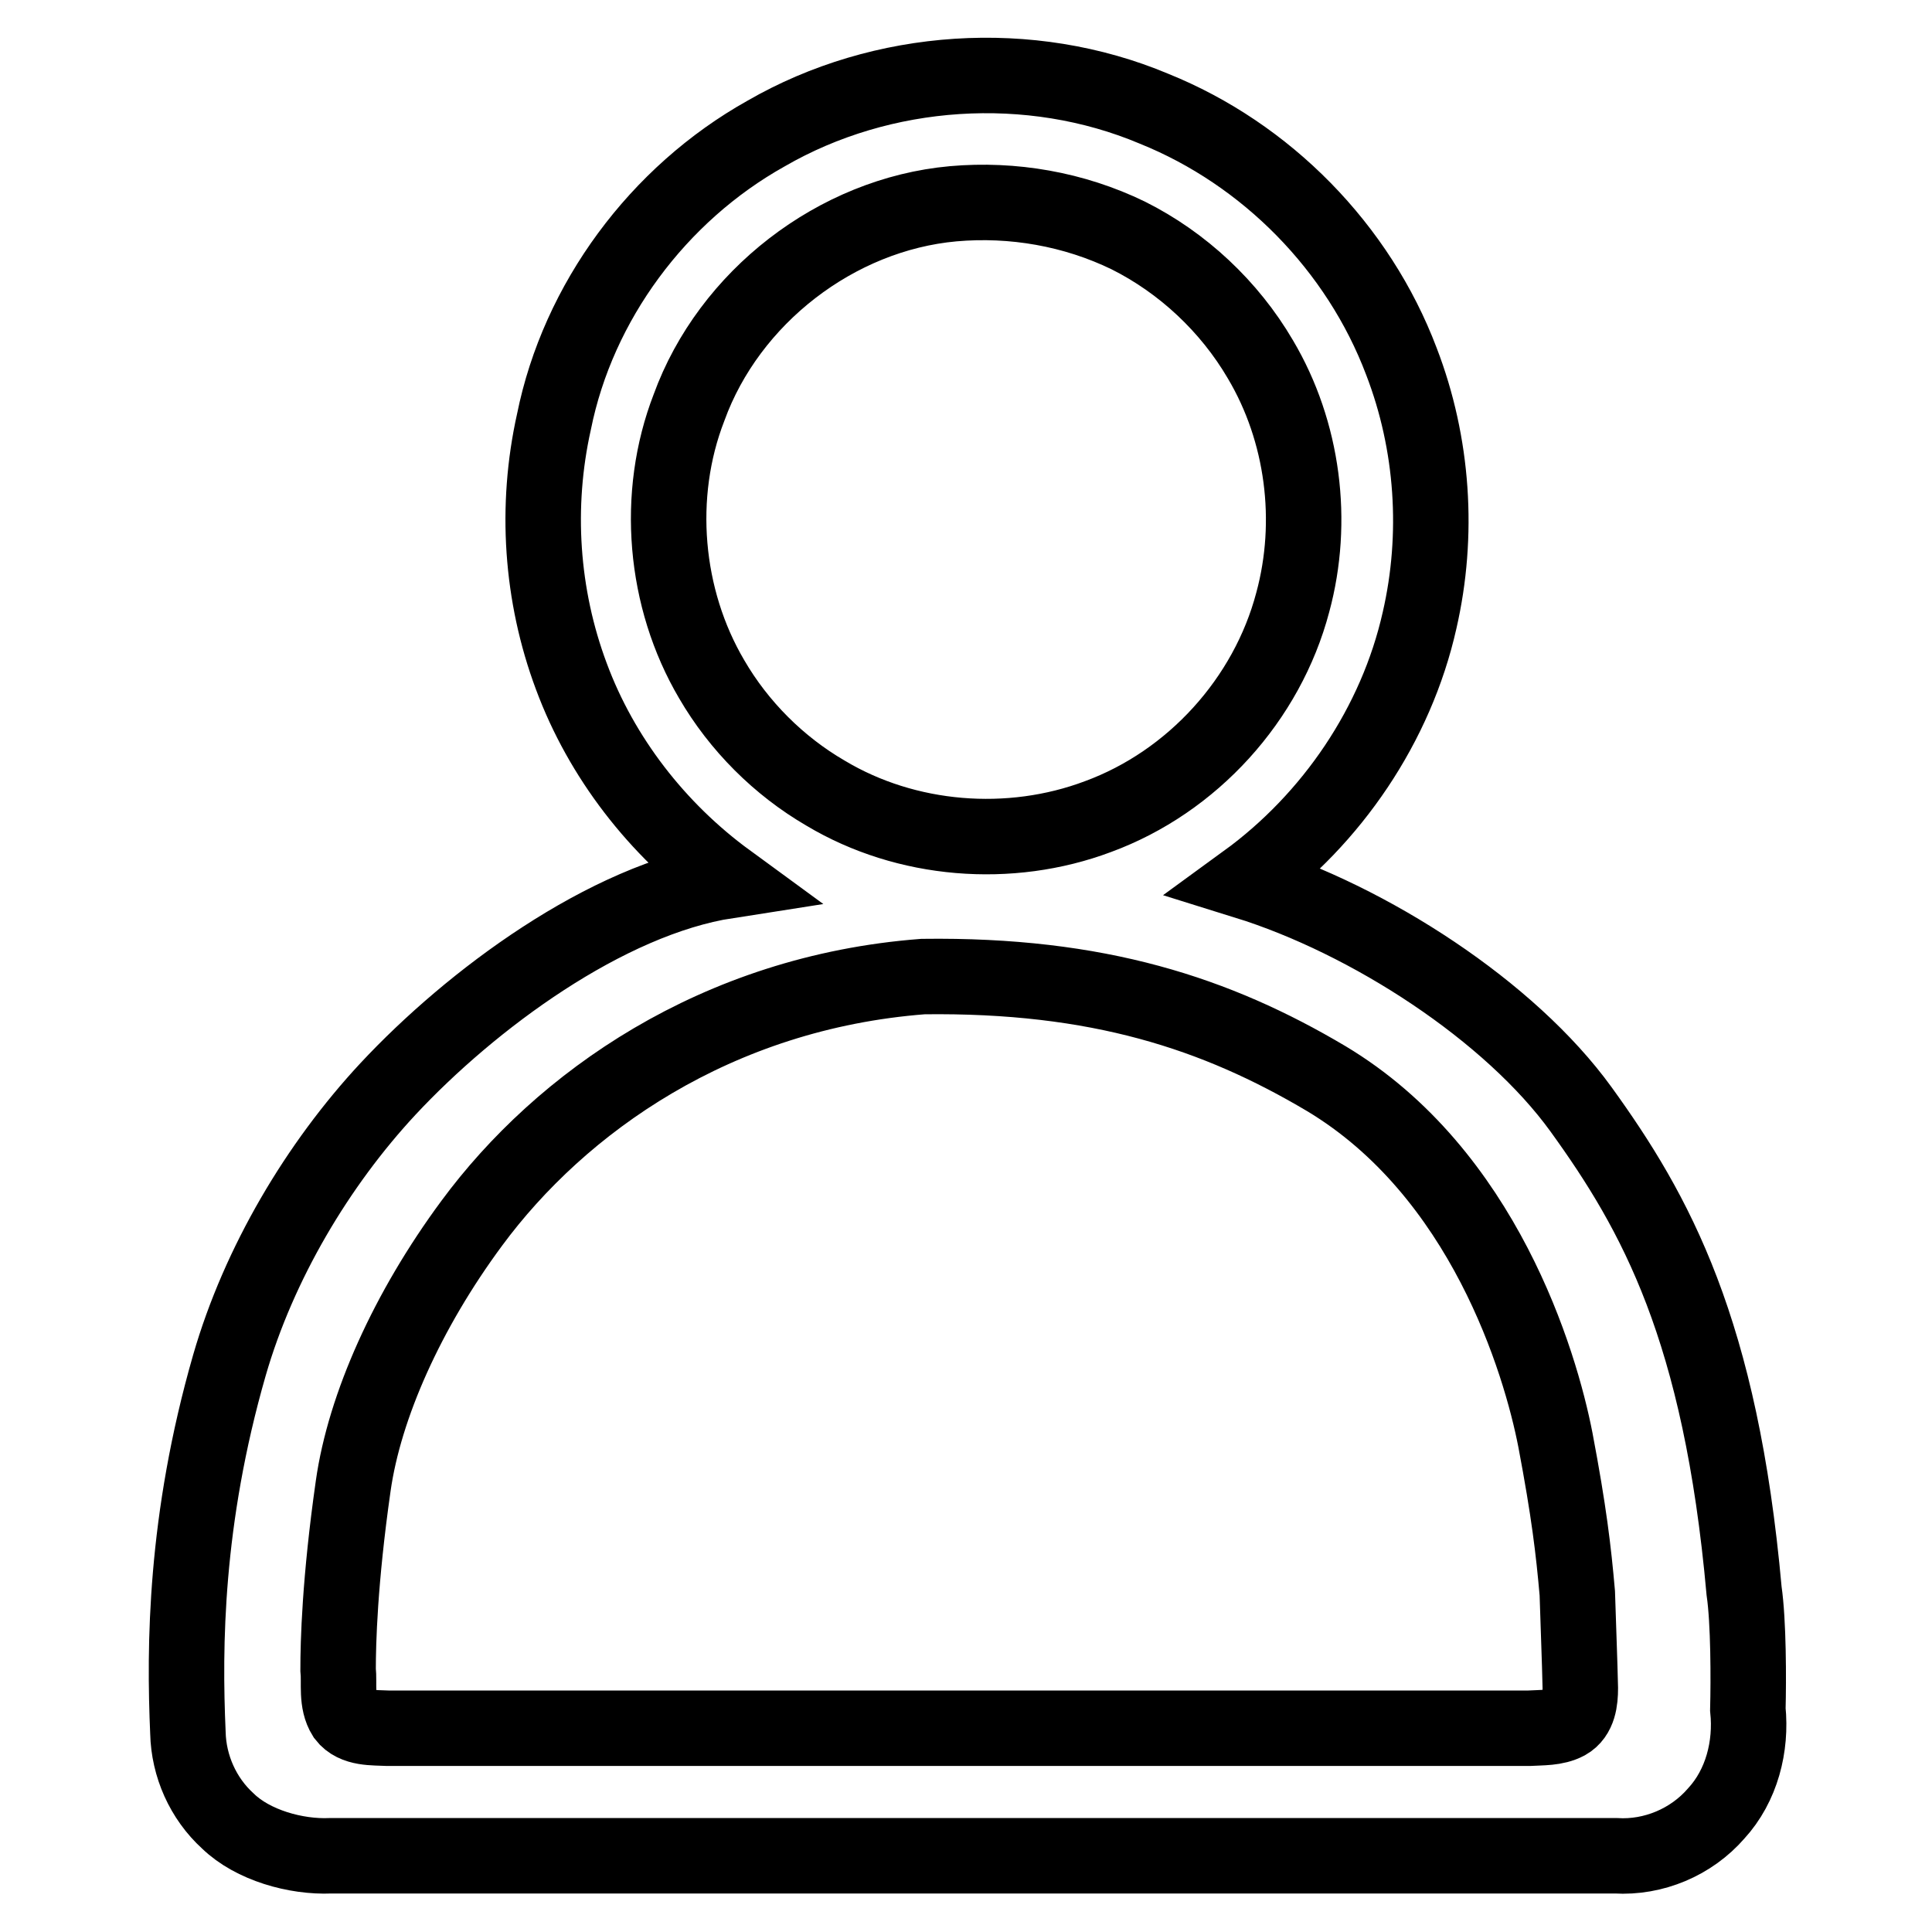
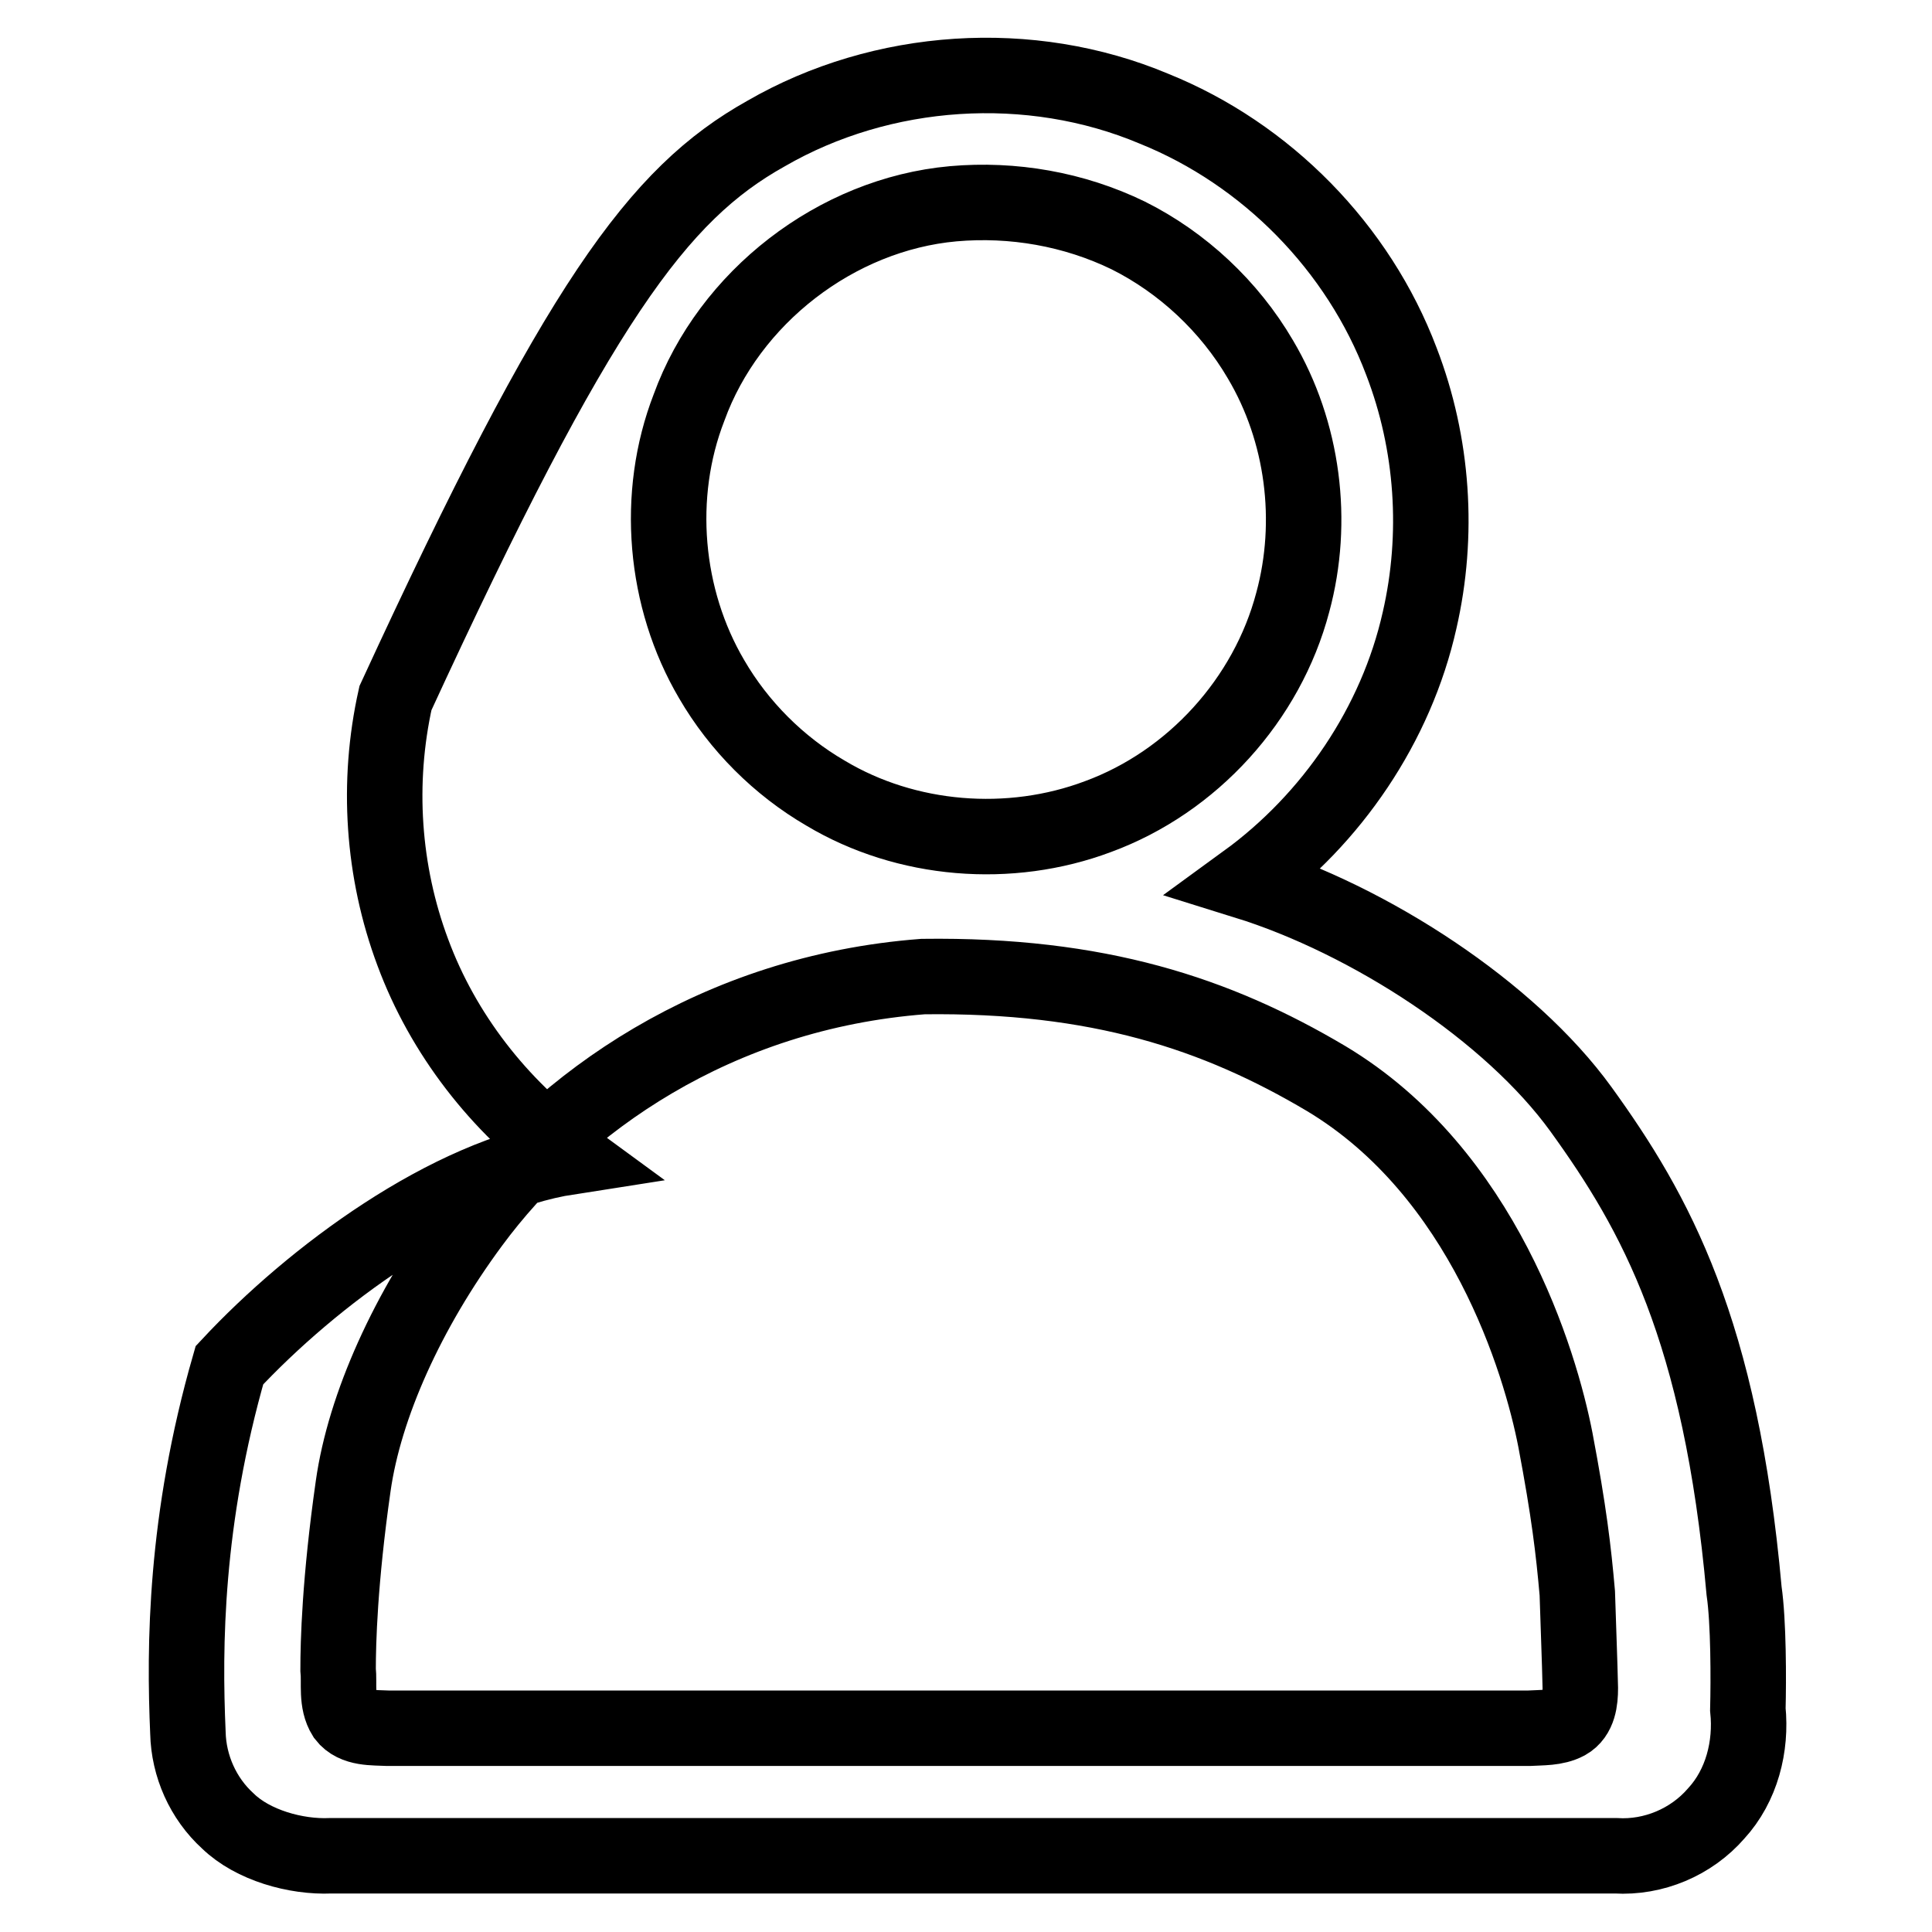
<svg xmlns="http://www.w3.org/2000/svg" version="1.1" x="0px" y="0px" viewBox="0 0 256 256" enable-background="new 0 0 256 256" xml:space="preserve">
  <g>
    <g>
-       <path stroke-width="10" fill-opacity="0" stroke="#000000" d="M101.5,17.7c15.4-8.9,35-10.2,51.4-3.3c14.9,6,27.1,18.4,32.8,33.5c4.2,10.9,5,23,2.4,34.3c-3.1,13.8-11.6,26.3-23,34.6c16.4,5.1,35,17.2,44.4,30.2c9.9,13.7,18.5,29.2,21.6,63.8c0.6,4.1,0.6,11.8,0.5,15.7c0.5,4.9-0.8,10.1-4.2,13.8c-3.3,3.8-8.3,5.9-13.3,5.6c-66.6,0-103.7,0-170.3,0c-4.6,0.2-10.3-1.4-13.6-4.6c-3.3-3-5.2-7.3-5.3-11.7c-0.5-11.4-0.4-28.2,5.5-48.7c3.9-13.5,11.7-26.6,21-36.6c11-11.8,28.9-25.1,45-27.6c-9.3-6.8-16.7-16.3-20.7-27.1c-4-10.7-4.8-22.5-2.3-33.7C76.6,40,87.2,25.7,101.5,17.7z M126.3,27c-15.5,1.4-29.7,12.4-35,27c-4.5,11.6-3.3,25.3,3,36c3.6,6.2,8.9,11.5,15.1,15.1c10.7,6.4,24.4,7.5,36.1,3.1c12.5-4.6,22.4-15.5,25.8-28.4c2.9-10.7,1.4-22.6-4.3-32.2c-4.1-7-10.3-12.8-17.5-16.4C142.3,27.7,134.2,26.3,126.3,27z M122.3,129.4c-27.4,2.1-48,16.7-59.8,32.7c-8.5,11.5-14.2,24.2-15.7,34.8c-1.8,12.6-2,20.8-2,24.3c0.2,1.9-0.3,4.3,0.9,6.2c1.3,1.7,3.8,1.5,5.7,1.6c62.9,0,88.3,0,151.2,0c1.7-0.1,3.5,0,5-0.8c1.6-0.9,1.8-2.9,1.8-4.5c-0.1-4.3-0.2-6.2-0.4-12.6c-0.5-5.7-1.1-10.8-2.9-20.3c-2-10.3-9.5-35.4-30.4-47.9C161.2,134.3,145.5,129.1,122.3,129.4z" />
+       <path stroke-width="10" fill-opacity="0" stroke="#000000" d="M101.5,17.7c15.4-8.9,35-10.2,51.4-3.3c14.9,6,27.1,18.4,32.8,33.5c4.2,10.9,5,23,2.4,34.3c-3.1,13.8-11.6,26.3-23,34.6c16.4,5.1,35,17.2,44.4,30.2c9.9,13.7,18.5,29.2,21.6,63.8c0.6,4.1,0.6,11.8,0.5,15.7c0.5,4.9-0.8,10.1-4.2,13.8c-3.3,3.8-8.3,5.9-13.3,5.6c-66.6,0-103.7,0-170.3,0c-4.6,0.2-10.3-1.4-13.6-4.6c-3.3-3-5.2-7.3-5.3-11.7c-0.5-11.4-0.4-28.2,5.5-48.7c11-11.8,28.9-25.1,45-27.6c-9.3-6.8-16.7-16.3-20.7-27.1c-4-10.7-4.8-22.5-2.3-33.7C76.6,40,87.2,25.7,101.5,17.7z M126.3,27c-15.5,1.4-29.7,12.4-35,27c-4.5,11.6-3.3,25.3,3,36c3.6,6.2,8.9,11.5,15.1,15.1c10.7,6.4,24.4,7.5,36.1,3.1c12.5-4.6,22.4-15.5,25.8-28.4c2.9-10.7,1.4-22.6-4.3-32.2c-4.1-7-10.3-12.8-17.5-16.4C142.3,27.7,134.2,26.3,126.3,27z M122.3,129.4c-27.4,2.1-48,16.7-59.8,32.7c-8.5,11.5-14.2,24.2-15.7,34.8c-1.8,12.6-2,20.8-2,24.3c0.2,1.9-0.3,4.3,0.9,6.2c1.3,1.7,3.8,1.5,5.7,1.6c62.9,0,88.3,0,151.2,0c1.7-0.1,3.5,0,5-0.8c1.6-0.9,1.8-2.9,1.8-4.5c-0.1-4.3-0.2-6.2-0.4-12.6c-0.5-5.7-1.1-10.8-2.9-20.3c-2-10.3-9.5-35.4-30.4-47.9C161.2,134.3,145.5,129.1,122.3,129.4z" />
    </g>
  </g>
</svg>